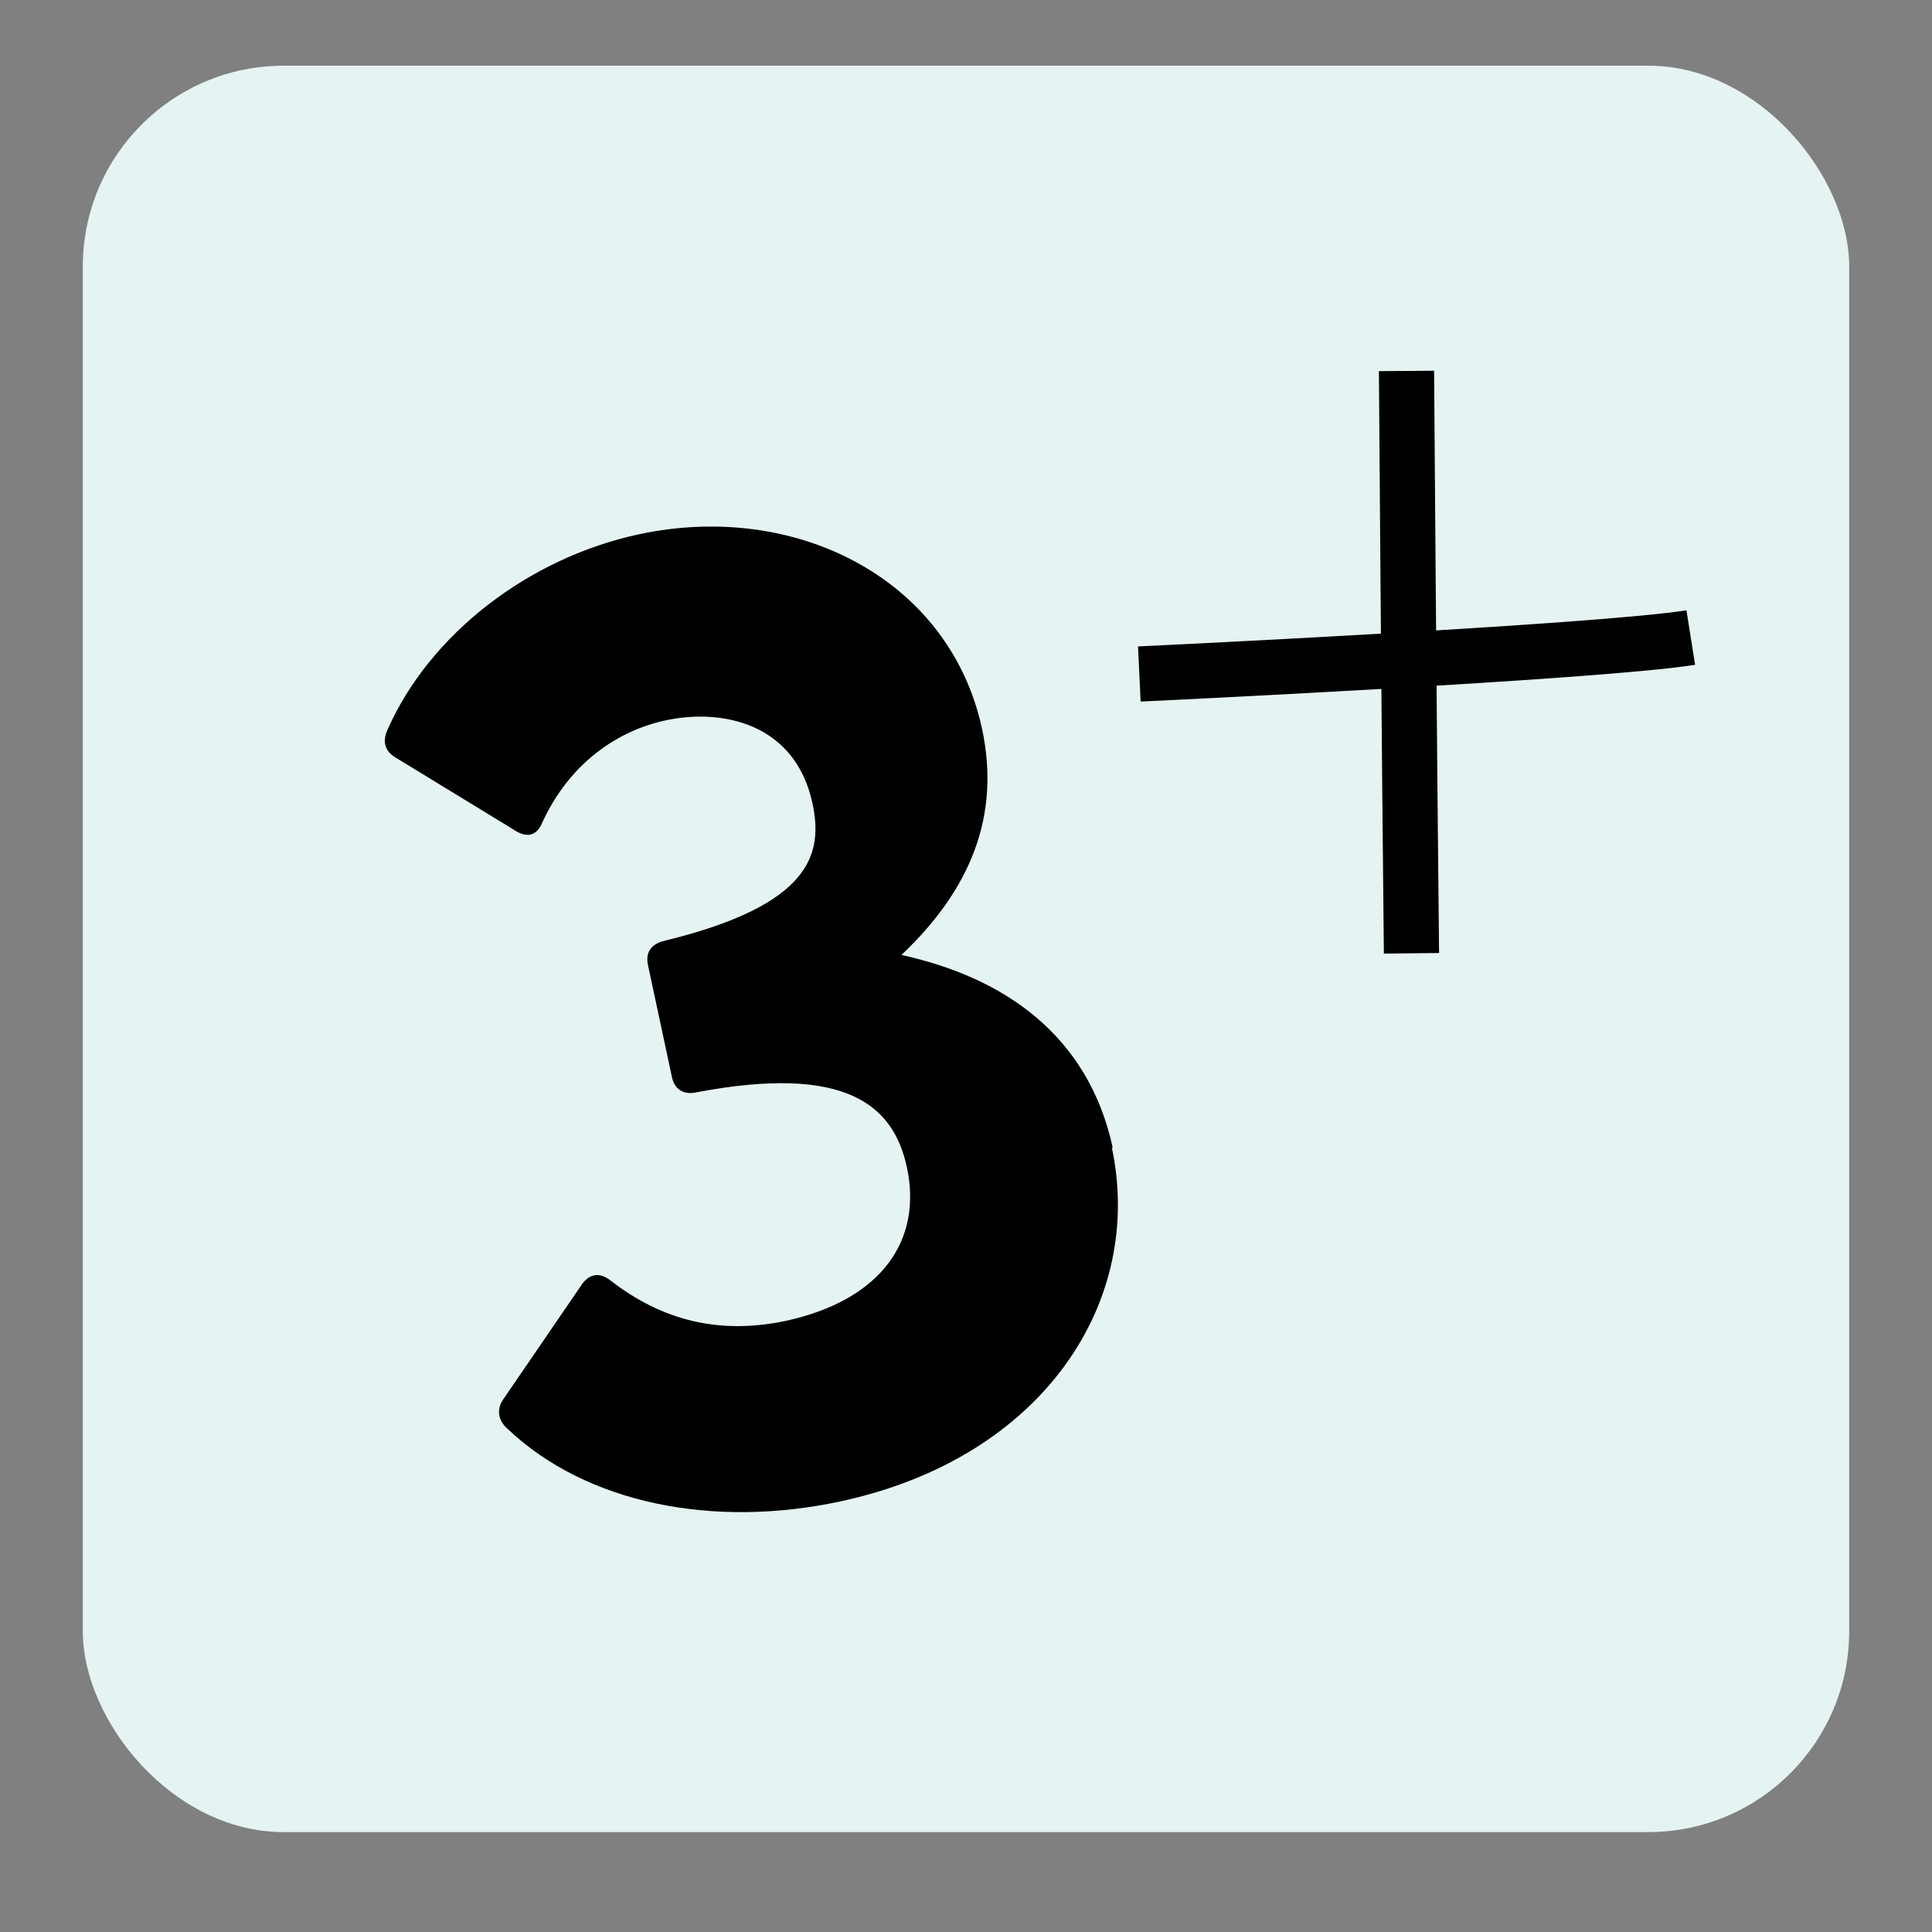
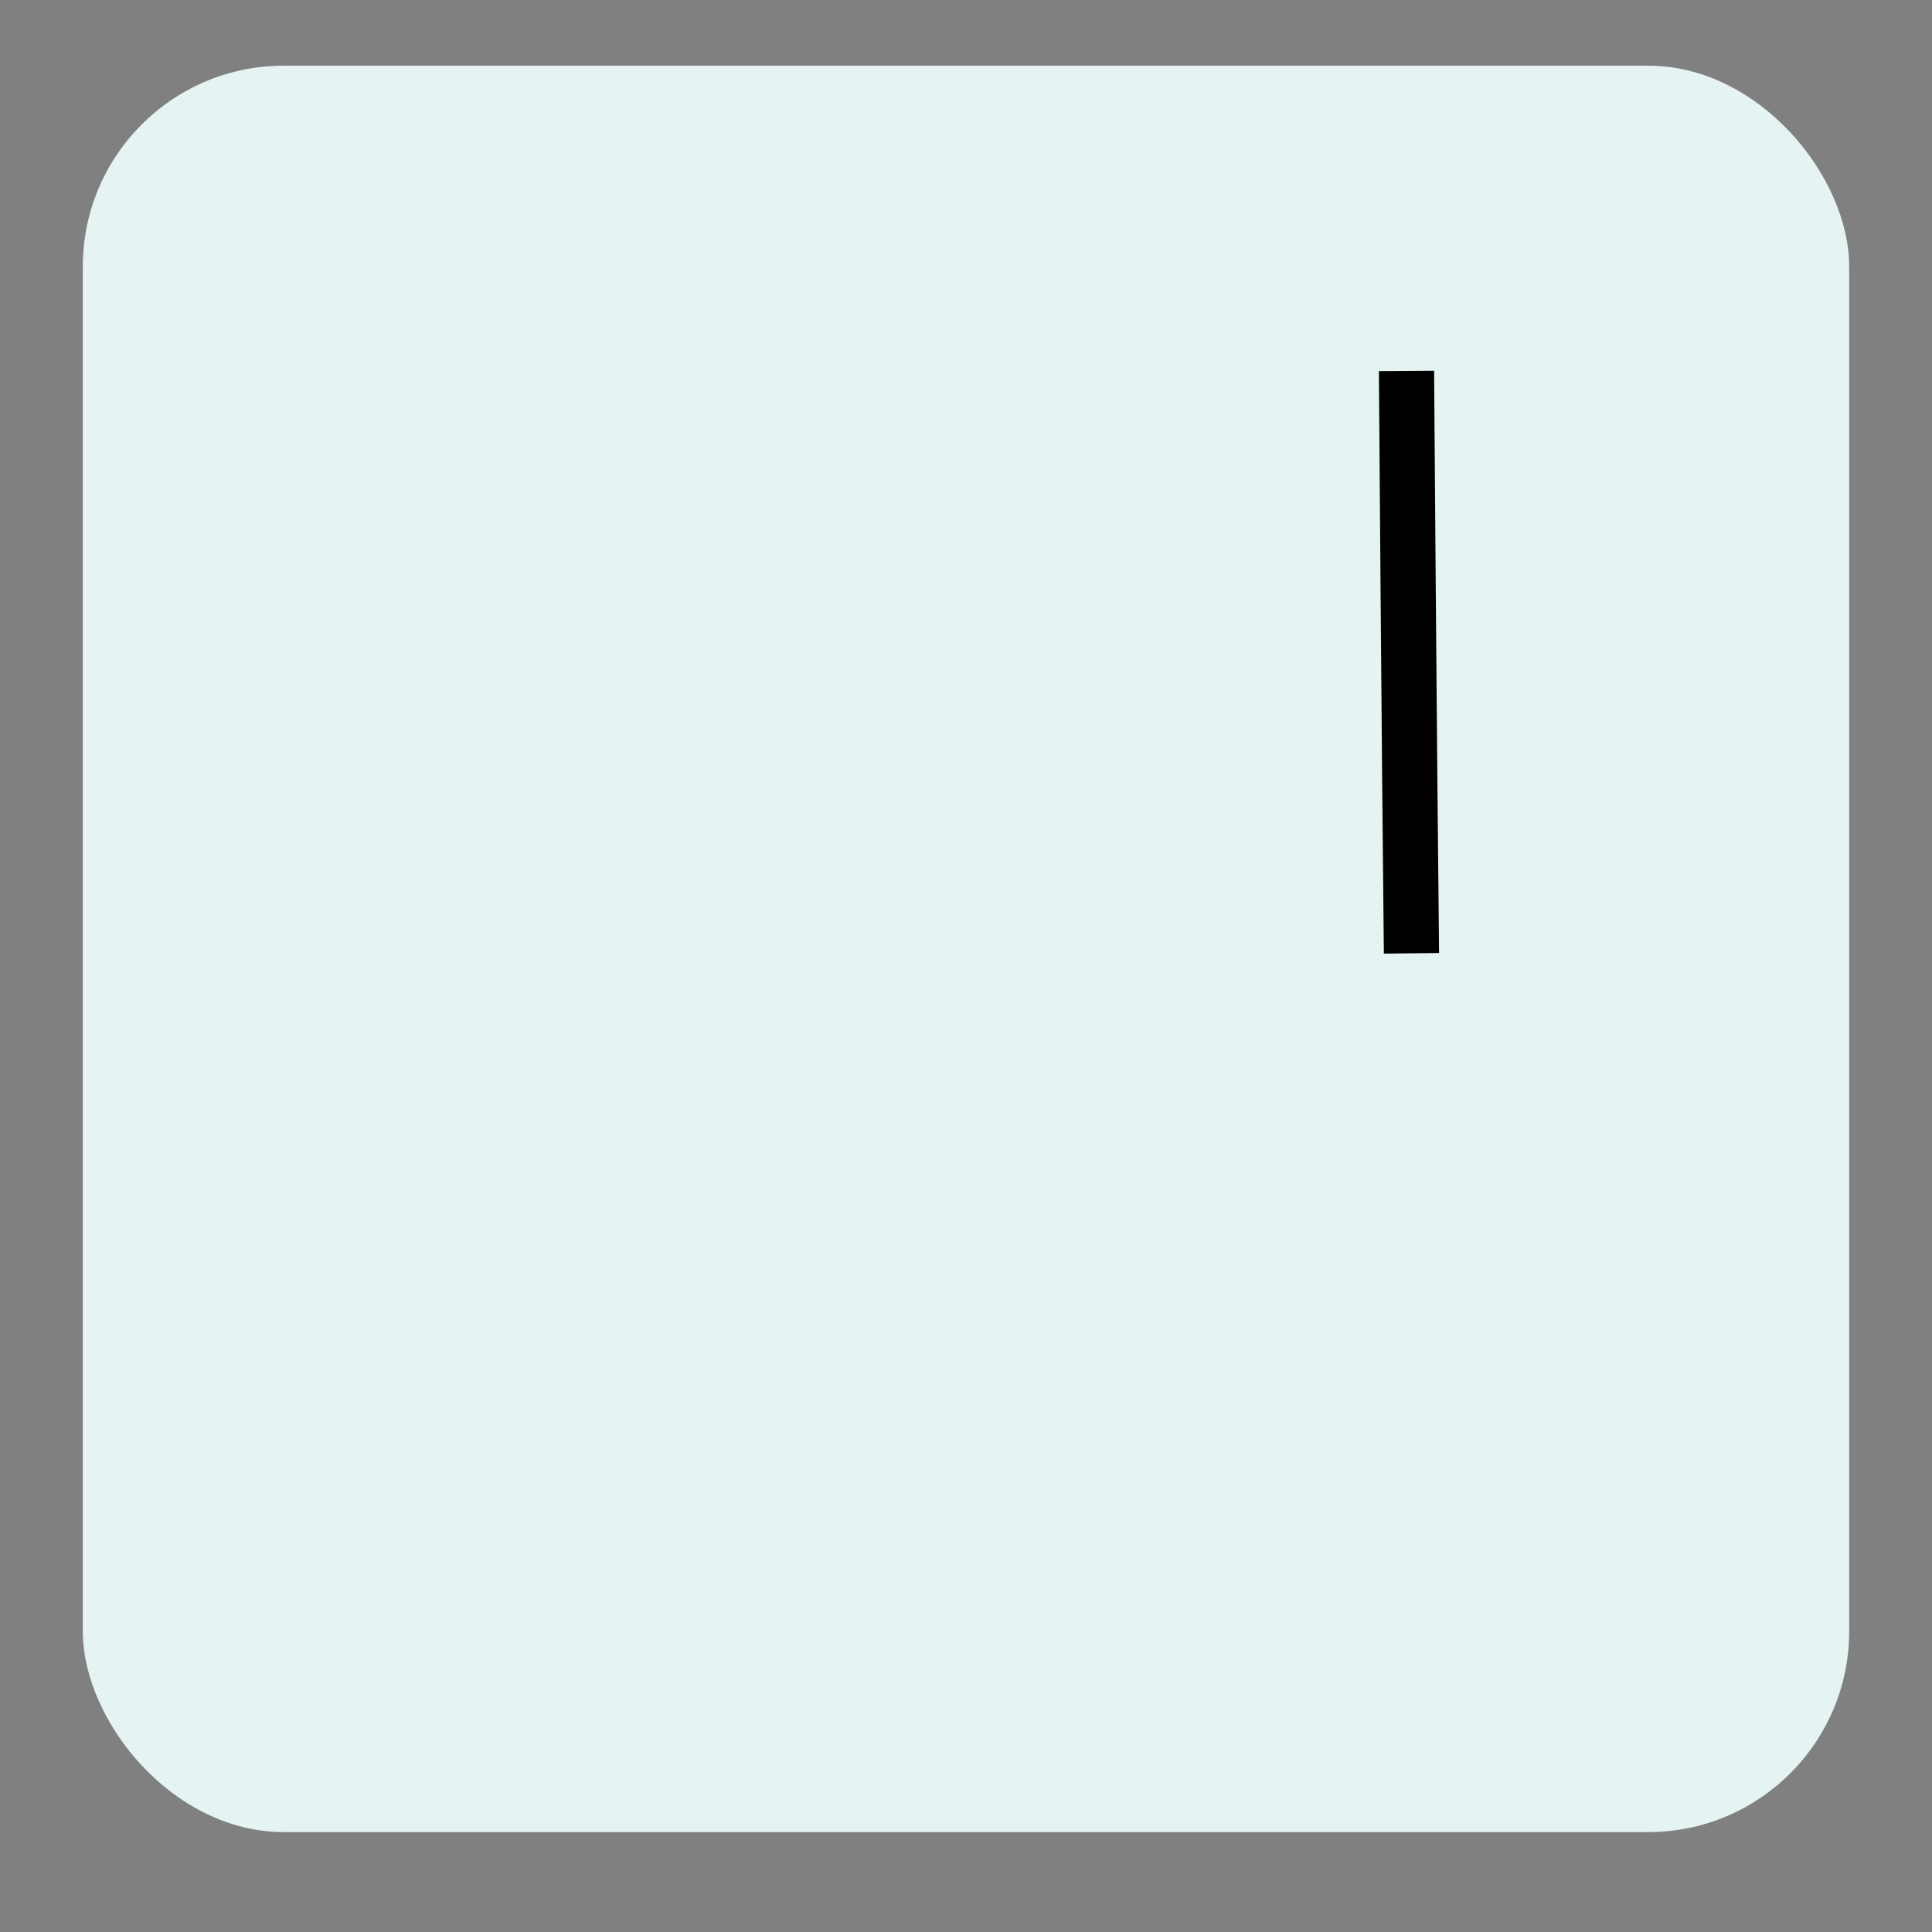
<svg xmlns="http://www.w3.org/2000/svg" id="Calque_1" viewBox="0 0 35 35">
  <rect x="0" y="0" width="35" height="35" fill="#808080" stroke="none" />
  <defs>
    <style>.cls-1,.cls-2{fill:none;}.cls-2{stroke:#000;stroke-miterlimit:10;}.cls-3{fill:#e5f3f2;}</style>
  </defs>
  <rect class="cls-3" x="1.5" y="1.19" width="32" height="32" rx="3.64" ry="3.64" />
  <rect class="cls-1" x="0" width="35" height="35" />
-   <path d="M20.14,20.78c.6,2.79-1.23,5.63-4.92,6.42-2.28.49-4.59.05-6.03-1.32-.16-.14-.2-.34-.08-.52l1.41-2.06c.13-.21.32-.27.53-.11.95.74,1.99.99,3.18.74,1.75-.38,2.48-1.47,2.2-2.78-.24-1.12-1.09-1.88-3.82-1.36-.24.05-.4-.07-.44-.29l-.43-2.01c-.05-.22.04-.39.31-.45,2.66-.65,2.86-1.58,2.67-2.48-.31-1.46-1.64-1.73-2.66-1.51-.85.18-1.74.76-2.24,1.86-.12.28-.33.25-.53.11l-2.13-1.3c-.18-.11-.24-.28-.14-.5.77-1.74,2.56-3.11,4.55-3.54,2.84-.61,5.63.8,6.22,3.52.34,1.58-.21,2.92-1.46,4.1,1.87.41,3.39,1.46,3.83,3.5Z" />
  <path class="cls-2" d="M25.48,6.72s.05,6.96.09,10.55" />
-   <path class="cls-2" d="M20.64,12.21s8.29-.39,9.99-.66" />
</svg>